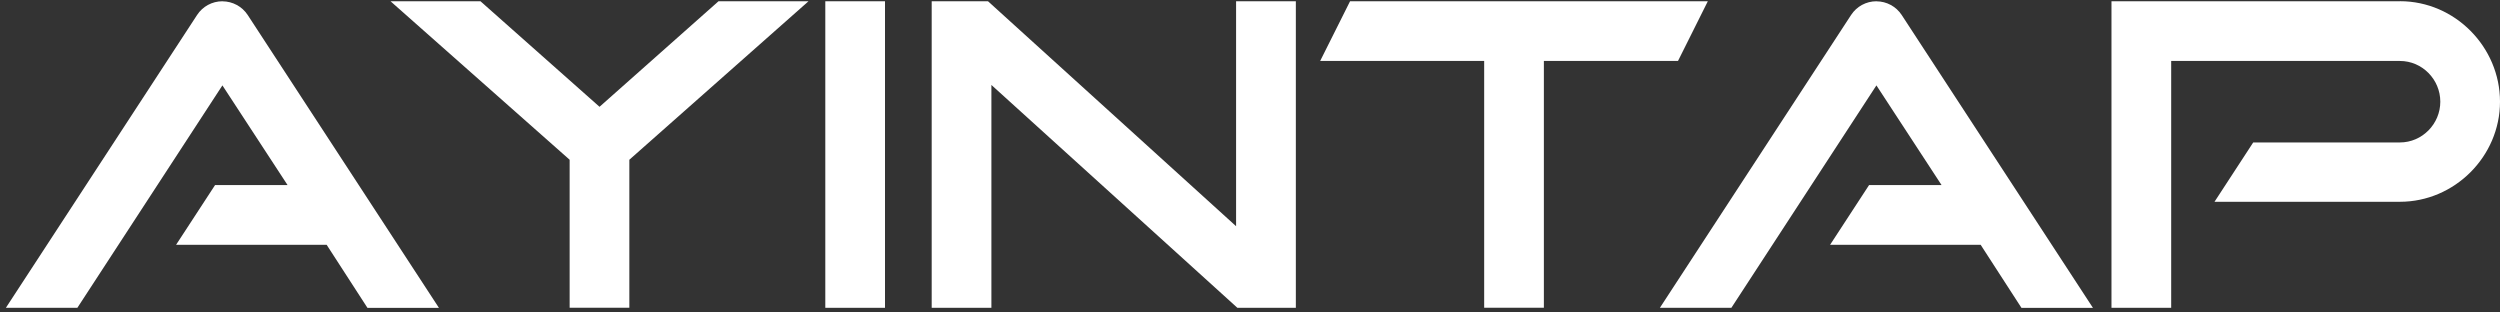
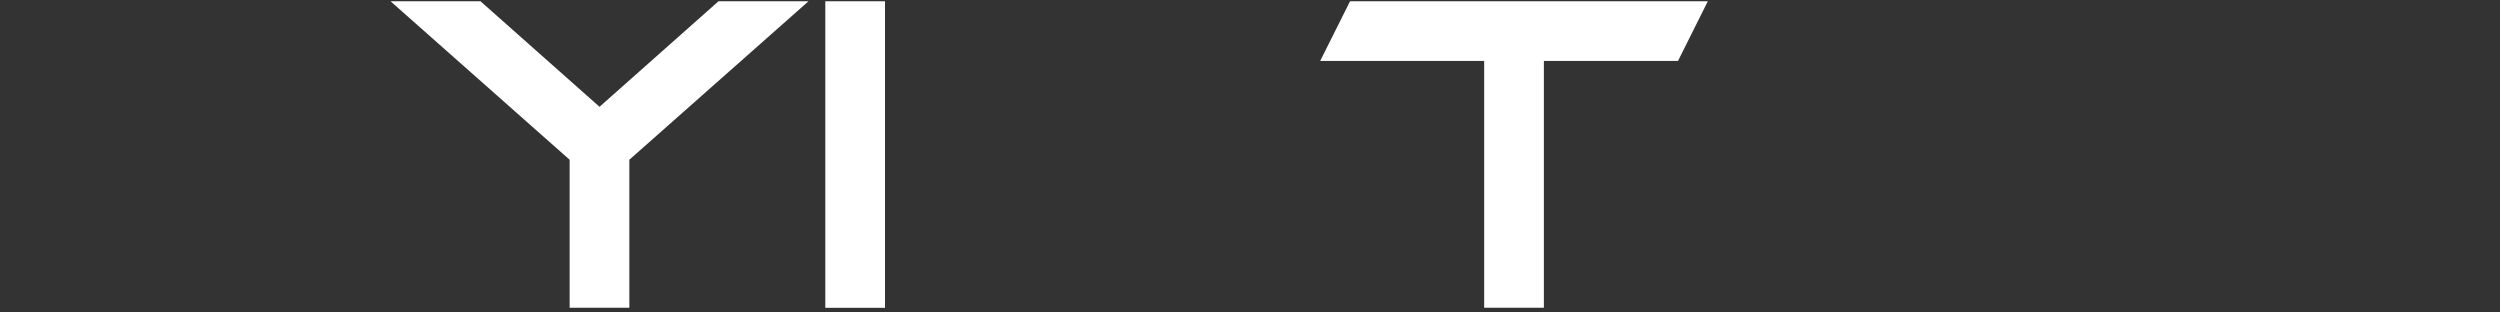
<svg xmlns="http://www.w3.org/2000/svg" width="272" height="34" viewBox="0 0 272 34" fill="none">
  <rect x="0" y="0" width="272" height="34" fill="#333333" stroke="none" />
  <path d="M78.172 0.138L65.228 11.62L52.277 0.138H42.49L61.977 17.381V33.483H68.472V17.381L87.965 0.138H78.172Z" fill="white" />
  <path d="M89.793 0.138V33.489H96.288V0.138H89.793Z" fill="white" />
-   <path d="M134.486 0.138V24.611L107.496 0.138H101.368V33.489H107.864V9.243L134.626 33.489H140.988V0.138H134.493H134.486Z" fill="white" />
  <path d="M146.885 0.138L143.634 6.633H161.478V33.483H167.973V6.633H182.566L185.811 0.138H146.885Z" fill="white" />
-   <path d="M204.154 0.138C203.039 0.138 202.005 0.698 201.397 1.633L180.596 33.489H188.373L204.154 9.29L206.13 12.314L211.244 20.138H203.353L199.114 26.634H215.496L219.936 33.496H227.713L206.911 1.64C206.304 0.705 205.262 0.144 204.154 0.144V0.138Z" fill="white" />
-   <path d="M261.112 0.138H229.729V33.489H236.225V6.633H261.112C263.542 6.633 265.505 8.649 265.505 11.066C265.505 13.482 263.535 15.498 261.112 15.498H245.15L240.938 21.954H261.112C267.06 21.954 272 17.014 272 11.066C272 5.118 267.107 0.131 261.112 0.131V0.138Z" fill="white" />
-   <path d="M24.198 0.138C23.083 0.138 22.049 0.698 21.441 1.633L0.64 33.489H8.417L24.198 9.29L26.174 12.314L31.288 20.138H23.397L19.158 26.634H35.54L39.98 33.496H47.757L26.955 1.64C26.348 0.705 25.306 0.144 24.198 0.144V0.138Z" fill="white" />
</svg>